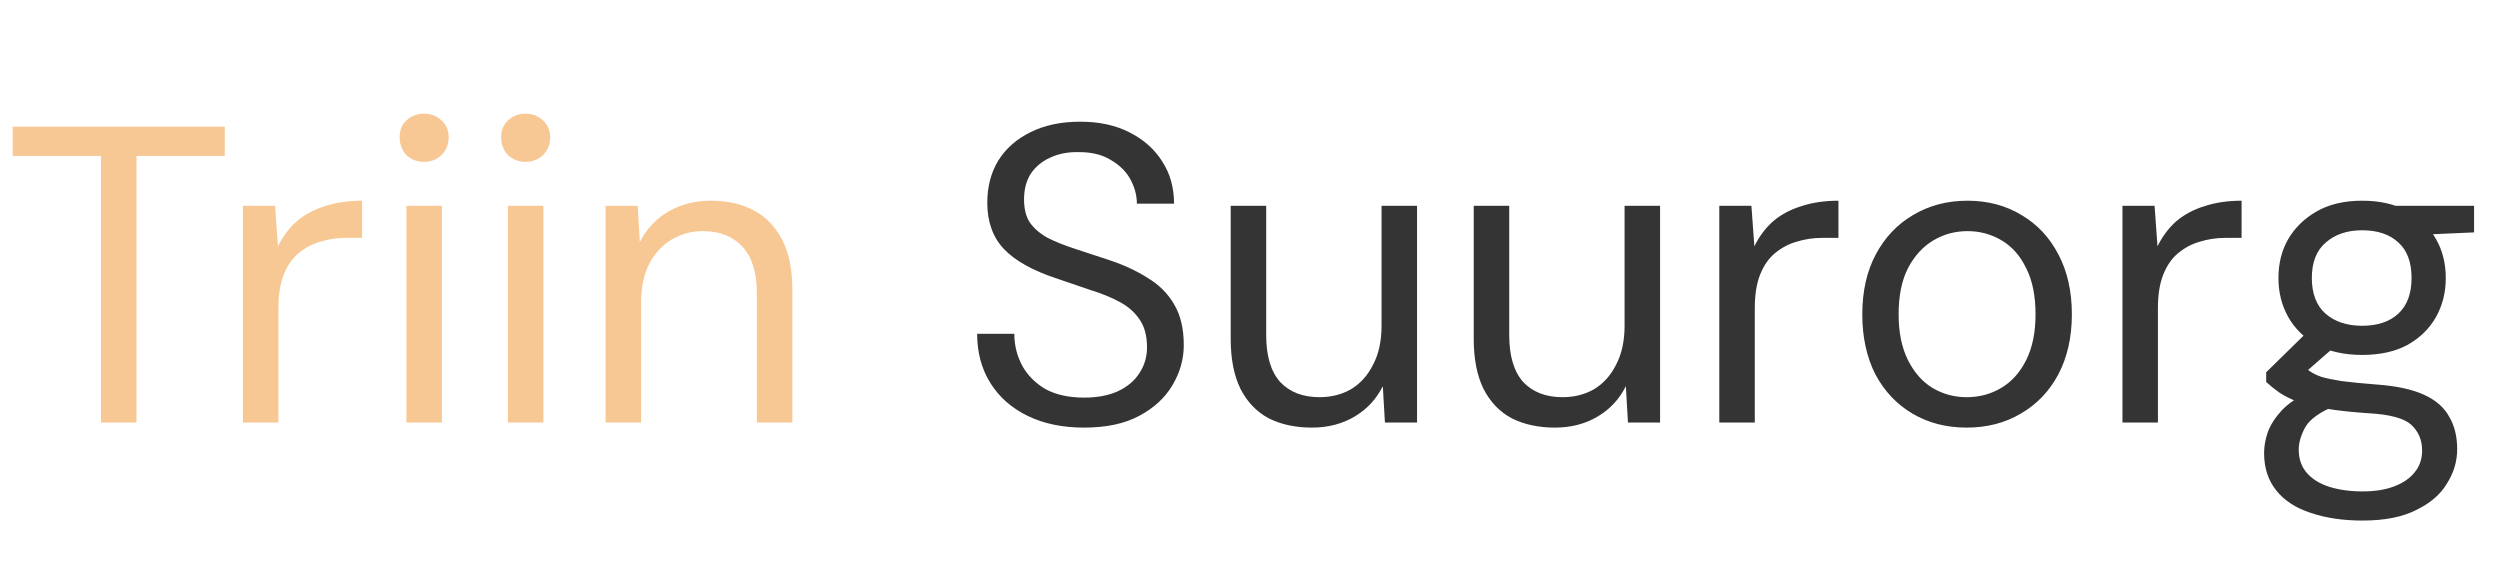
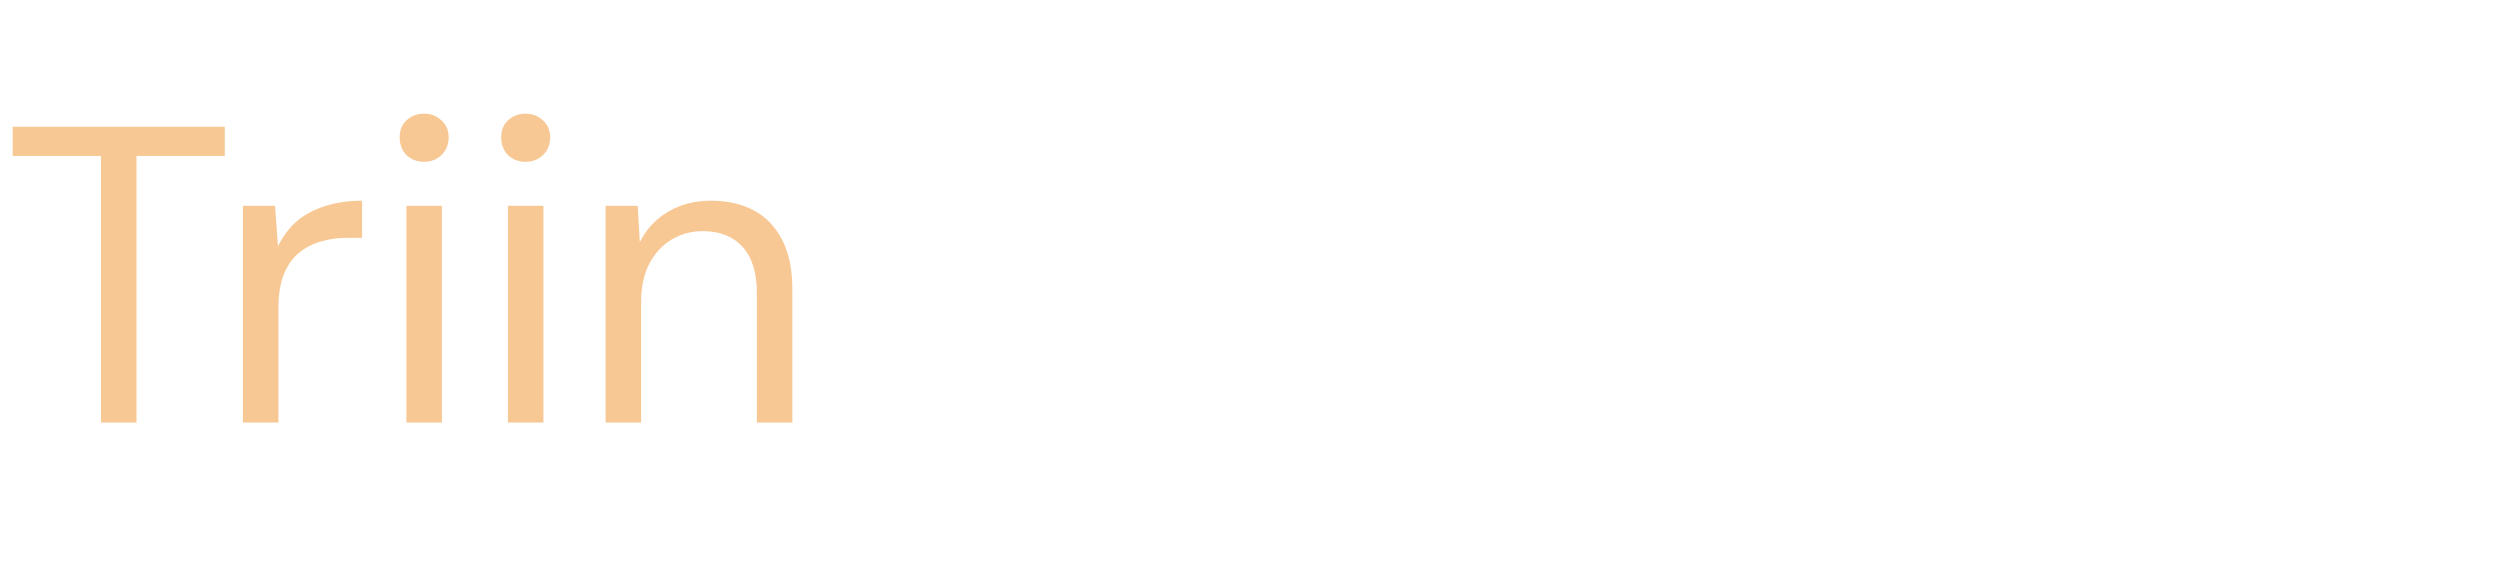
<svg xmlns="http://www.w3.org/2000/svg" width="71" height="16" viewBox="0 0 71 16" fill="none">
  <path d="M2.868 12V4.428H0.36V3.6H6.384V4.428H3.876V12H2.868ZM6.899 12V5.844H7.811L7.895 6.996C8.031 6.716 8.207 6.48 8.423 6.288C8.647 6.096 8.915 5.952 9.227 5.856C9.539 5.752 9.891 5.7 10.283 5.7V6.756H9.815C9.567 6.756 9.327 6.792 9.095 6.864C8.871 6.928 8.667 7.036 8.483 7.188C8.307 7.332 8.167 7.532 8.063 7.788C7.959 8.044 7.907 8.364 7.907 8.748V12H6.899ZM11.542 12V5.844H12.55V12H11.542ZM12.046 4.596C11.846 4.596 11.678 4.532 11.542 4.404C11.414 4.268 11.35 4.1 11.35 3.9C11.35 3.7 11.414 3.54 11.542 3.42C11.678 3.292 11.846 3.228 12.046 3.228C12.238 3.228 12.402 3.292 12.538 3.42C12.674 3.54 12.742 3.7 12.742 3.9C12.742 4.1 12.674 4.268 12.538 4.404C12.402 4.532 12.238 4.596 12.046 4.596ZM14.425 12V5.844H15.433V12H14.425ZM14.929 4.596C14.729 4.596 14.561 4.532 14.425 4.404C14.297 4.268 14.233 4.1 14.233 3.9C14.233 3.7 14.297 3.54 14.425 3.42C14.561 3.292 14.729 3.228 14.929 3.228C15.121 3.228 15.285 3.292 15.421 3.42C15.557 3.54 15.625 3.7 15.625 3.9C15.625 4.1 15.557 4.268 15.421 4.404C15.285 4.532 15.121 4.596 14.929 4.596ZM17.199 12V5.844H18.111L18.171 6.876C18.355 6.508 18.623 6.22 18.975 6.012C19.327 5.804 19.731 5.7 20.187 5.7C20.659 5.7 21.067 5.792 21.411 5.976C21.755 6.16 22.023 6.44 22.215 6.816C22.407 7.184 22.503 7.652 22.503 8.22V12H21.495V8.328C21.495 7.744 21.359 7.304 21.087 7.008C20.815 6.712 20.439 6.564 19.959 6.564C19.639 6.564 19.343 6.644 19.071 6.804C18.807 6.964 18.595 7.196 18.435 7.5C18.283 7.796 18.207 8.164 18.207 8.604V12H17.199Z" fill="#F8C894" />
-   <path d="M30.787 12.144C30.171 12.144 29.635 12.032 29.179 11.808C28.723 11.584 28.371 11.272 28.123 10.872C27.875 10.472 27.751 10.008 27.751 9.48H28.807C28.807 9.808 28.883 10.112 29.035 10.392C29.187 10.664 29.407 10.884 29.695 11.052C29.991 11.212 30.355 11.292 30.787 11.292C31.163 11.292 31.483 11.232 31.747 11.112C32.019 10.984 32.223 10.812 32.359 10.596C32.503 10.38 32.575 10.136 32.575 9.864C32.575 9.544 32.507 9.284 32.371 9.084C32.235 8.876 32.047 8.708 31.807 8.58C31.575 8.452 31.303 8.34 30.991 8.244C30.679 8.14 30.351 8.028 30.007 7.908C29.327 7.684 28.827 7.404 28.507 7.068C28.195 6.732 28.039 6.296 28.039 5.76C28.039 5.304 28.143 4.904 28.351 4.56C28.567 4.216 28.871 3.948 29.263 3.756C29.663 3.556 30.135 3.456 30.679 3.456C31.215 3.456 31.679 3.556 32.071 3.756C32.471 3.956 32.783 4.232 33.007 4.584C33.231 4.928 33.343 5.328 33.343 5.784H32.287C32.287 5.552 32.227 5.324 32.107 5.1C31.987 4.876 31.803 4.692 31.555 4.548C31.315 4.396 31.011 4.32 30.643 4.32C30.339 4.312 30.067 4.364 29.827 4.476C29.595 4.58 29.411 4.732 29.275 4.932C29.147 5.132 29.083 5.376 29.083 5.664C29.083 5.936 29.139 6.156 29.251 6.324C29.371 6.492 29.539 6.636 29.755 6.756C29.979 6.868 30.239 6.972 30.535 7.068C30.831 7.164 31.159 7.272 31.519 7.392C31.927 7.528 32.287 7.696 32.599 7.896C32.919 8.088 33.167 8.336 33.343 8.64C33.527 8.944 33.619 9.332 33.619 9.804C33.619 10.204 33.511 10.584 33.295 10.944C33.087 11.296 32.775 11.584 32.359 11.808C31.943 12.032 31.419 12.144 30.787 12.144ZM37.256 12.144C36.792 12.144 36.384 12.056 36.032 11.88C35.688 11.696 35.42 11.416 35.228 11.04C35.044 10.664 34.952 10.192 34.952 9.624V5.844H35.96V9.516C35.96 10.108 36.092 10.552 36.356 10.848C36.628 11.136 37 11.28 37.472 11.28C37.808 11.28 38.108 11.204 38.372 11.052C38.636 10.892 38.844 10.66 38.996 10.356C39.156 10.052 39.236 9.684 39.236 9.252V5.844H40.244V12H39.332L39.272 10.968C39.088 11.336 38.82 11.624 38.468 11.832C38.116 12.04 37.712 12.144 37.256 12.144ZM44.158 12.144C43.694 12.144 43.286 12.056 42.934 11.88C42.59 11.696 42.322 11.416 42.13 11.04C41.946 10.664 41.854 10.192 41.854 9.624V5.844H42.862V9.516C42.862 10.108 42.994 10.552 43.258 10.848C43.53 11.136 43.902 11.28 44.374 11.28C44.71 11.28 45.01 11.204 45.274 11.052C45.538 10.892 45.746 10.66 45.898 10.356C46.058 10.052 46.138 9.684 46.138 9.252V5.844H47.146V12H46.234L46.174 10.968C45.99 11.336 45.722 11.624 45.37 11.832C45.018 12.04 44.614 12.144 44.158 12.144ZM48.828 12V5.844H49.74L49.824 6.996C49.96 6.716 50.136 6.48 50.352 6.288C50.576 6.096 50.844 5.952 51.156 5.856C51.468 5.752 51.82 5.7 52.212 5.7V6.756H51.744C51.496 6.756 51.256 6.792 51.024 6.864C50.8 6.928 50.596 7.036 50.412 7.188C50.236 7.332 50.096 7.532 49.992 7.788C49.888 8.044 49.836 8.364 49.836 8.748V12H48.828ZM55.853 12.144C55.277 12.144 54.765 12.012 54.317 11.748C53.869 11.484 53.517 11.112 53.261 10.632C53.013 10.144 52.889 9.576 52.889 8.928C52.889 8.272 53.017 7.704 53.273 7.224C53.529 6.744 53.881 6.372 54.329 6.108C54.785 5.836 55.301 5.7 55.877 5.7C56.453 5.7 56.965 5.836 57.413 6.108C57.861 6.372 58.209 6.744 58.457 7.224C58.713 7.704 58.841 8.272 58.841 8.928C58.841 9.576 58.713 10.144 58.457 10.632C58.201 11.112 57.845 11.484 57.389 11.748C56.941 12.012 56.429 12.144 55.853 12.144ZM55.853 11.28C56.213 11.28 56.541 11.192 56.837 11.016C57.133 10.84 57.369 10.576 57.545 10.224C57.721 9.872 57.809 9.44 57.809 8.928C57.809 8.4 57.721 7.964 57.545 7.62C57.377 7.268 57.145 7.004 56.849 6.828C56.553 6.652 56.229 6.564 55.877 6.564C55.525 6.564 55.201 6.652 54.905 6.828C54.609 7.004 54.369 7.268 54.185 7.62C54.009 7.964 53.921 8.4 53.921 8.928C53.921 9.44 54.009 9.872 54.185 10.224C54.361 10.576 54.593 10.84 54.881 11.016C55.177 11.192 55.501 11.28 55.853 11.28ZM60.278 12V5.844H61.19L61.273 6.996C61.41 6.716 61.586 6.48 61.801 6.288C62.026 6.096 62.294 5.952 62.605 5.856C62.917 5.752 63.27 5.7 63.661 5.7V6.756H63.194C62.946 6.756 62.706 6.792 62.474 6.864C62.249 6.928 62.045 7.036 61.861 7.188C61.685 7.332 61.545 7.532 61.441 7.788C61.337 8.044 61.285 8.364 61.285 8.748V12H60.278ZM67.096 14.784C66.544 14.784 66.056 14.712 65.632 14.568C65.208 14.432 64.88 14.22 64.648 13.932C64.416 13.644 64.3 13.288 64.3 12.864C64.3 12.672 64.336 12.472 64.408 12.264C64.488 12.056 64.62 11.852 64.804 11.652C64.996 11.452 65.264 11.272 65.608 11.112L66.328 11.52C65.896 11.696 65.612 11.896 65.476 12.12C65.348 12.352 65.284 12.568 65.284 12.768C65.284 13.032 65.36 13.252 65.512 13.428C65.664 13.604 65.876 13.736 66.148 13.824C66.428 13.912 66.744 13.956 67.096 13.956C67.448 13.956 67.748 13.908 67.996 13.812C68.252 13.716 68.448 13.58 68.584 13.404C68.72 13.236 68.788 13.032 68.788 12.792C68.788 12.496 68.684 12.252 68.476 12.06C68.268 11.876 67.864 11.768 67.264 11.736C66.784 11.704 66.38 11.66 66.052 11.604C65.732 11.548 65.468 11.484 65.26 11.412C65.052 11.332 64.876 11.244 64.732 11.148C64.596 11.052 64.472 10.952 64.36 10.848V10.572L65.536 9.42L66.436 9.732L65.2 10.812L65.356 10.368C65.444 10.432 65.528 10.492 65.608 10.548C65.688 10.604 65.796 10.656 65.932 10.704C66.068 10.744 66.26 10.784 66.508 10.824C66.756 10.856 67.084 10.888 67.492 10.92C68.052 10.96 68.5 11.056 68.836 11.208C69.172 11.36 69.412 11.568 69.556 11.832C69.708 12.088 69.784 12.396 69.784 12.756C69.784 13.1 69.688 13.424 69.496 13.728C69.312 14.04 69.02 14.292 68.62 14.484C68.228 14.684 67.72 14.784 67.096 14.784ZM67.084 10.08C66.58 10.08 66.148 9.984 65.788 9.792C65.436 9.592 65.168 9.328 64.984 9C64.8 8.672 64.708 8.304 64.708 7.896C64.708 7.48 64.8 7.112 64.984 6.792C65.176 6.464 65.448 6.2 65.8 6C66.152 5.8 66.58 5.7 67.084 5.7C67.596 5.7 68.028 5.8 68.38 6C68.732 6.2 69 6.464 69.184 6.792C69.368 7.112 69.46 7.48 69.46 7.896C69.46 8.304 69.368 8.672 69.184 9C69 9.328 68.732 9.592 68.38 9.792C68.028 9.984 67.596 10.08 67.084 10.08ZM67.084 9.252C67.524 9.252 67.868 9.136 68.116 8.904C68.364 8.672 68.488 8.336 68.488 7.896C68.488 7.448 68.364 7.112 68.116 6.888C67.868 6.656 67.524 6.54 67.084 6.54C66.66 6.54 66.316 6.656 66.052 6.888C65.788 7.112 65.656 7.448 65.656 7.896C65.656 8.336 65.784 8.672 66.04 8.904C66.304 9.136 66.652 9.252 67.084 9.252ZM68.092 6.696L67.792 5.844H70.264V6.6L68.092 6.696Z" fill="#343434" />
</svg>